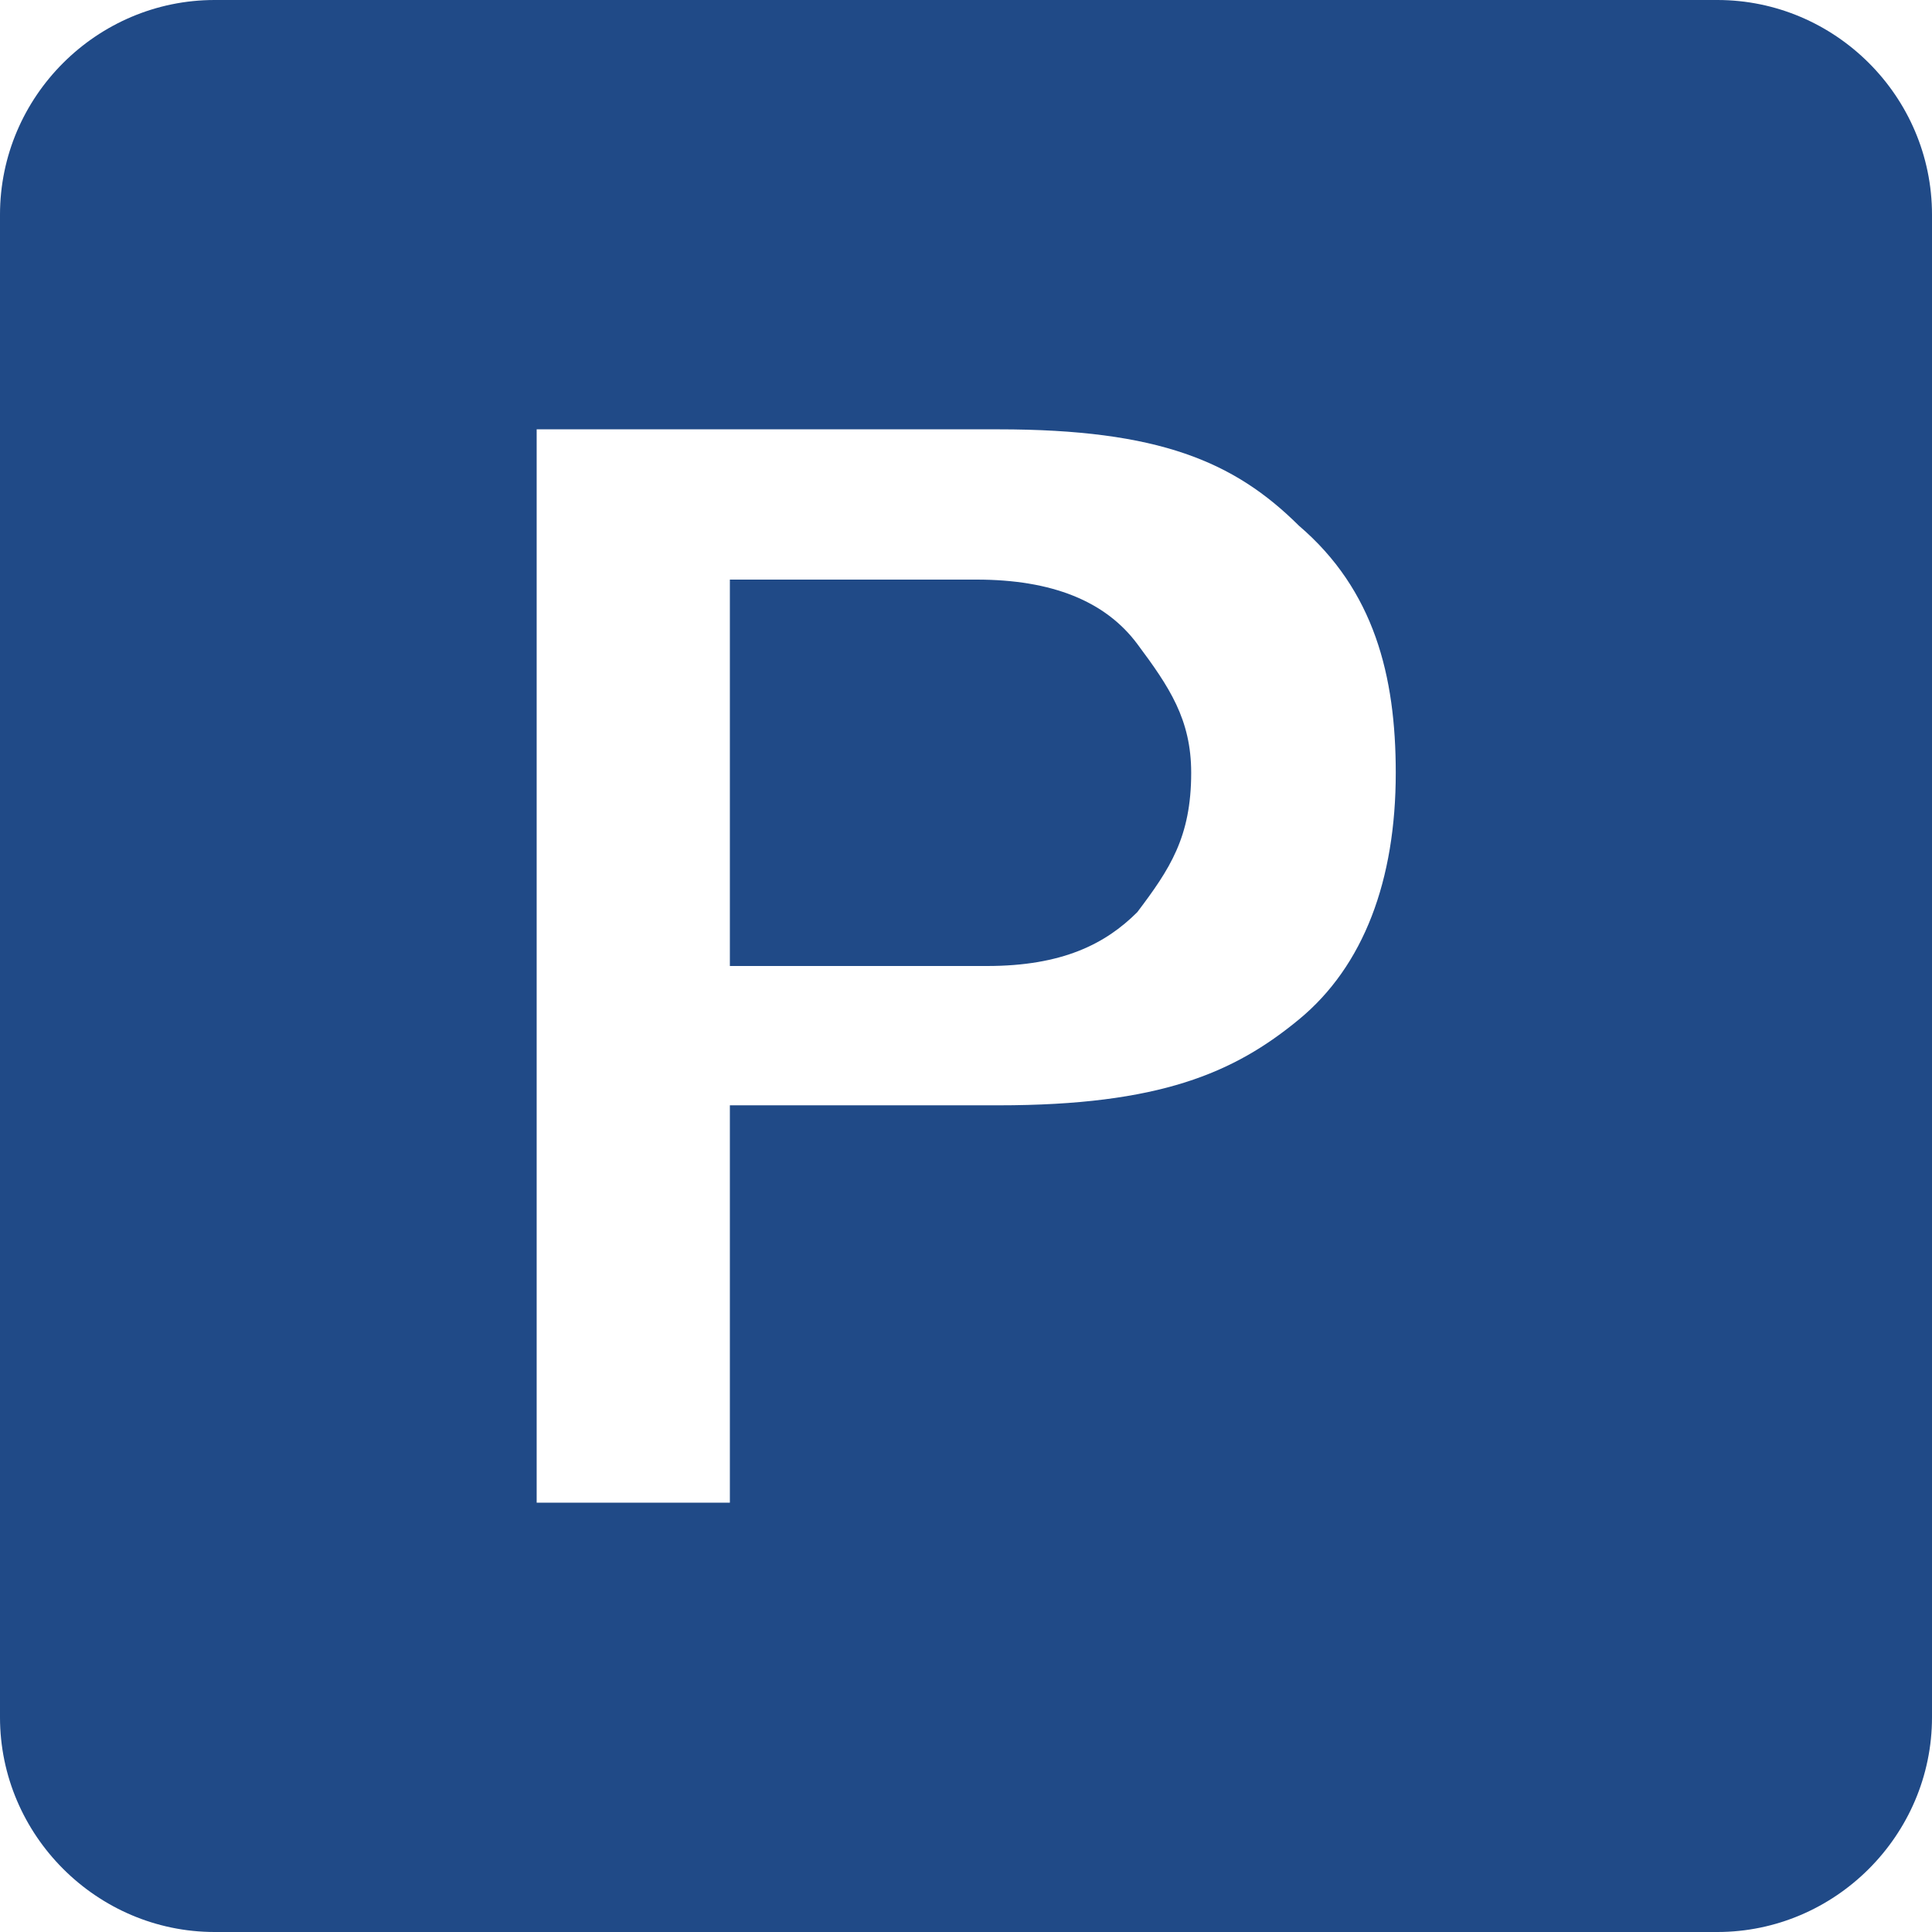
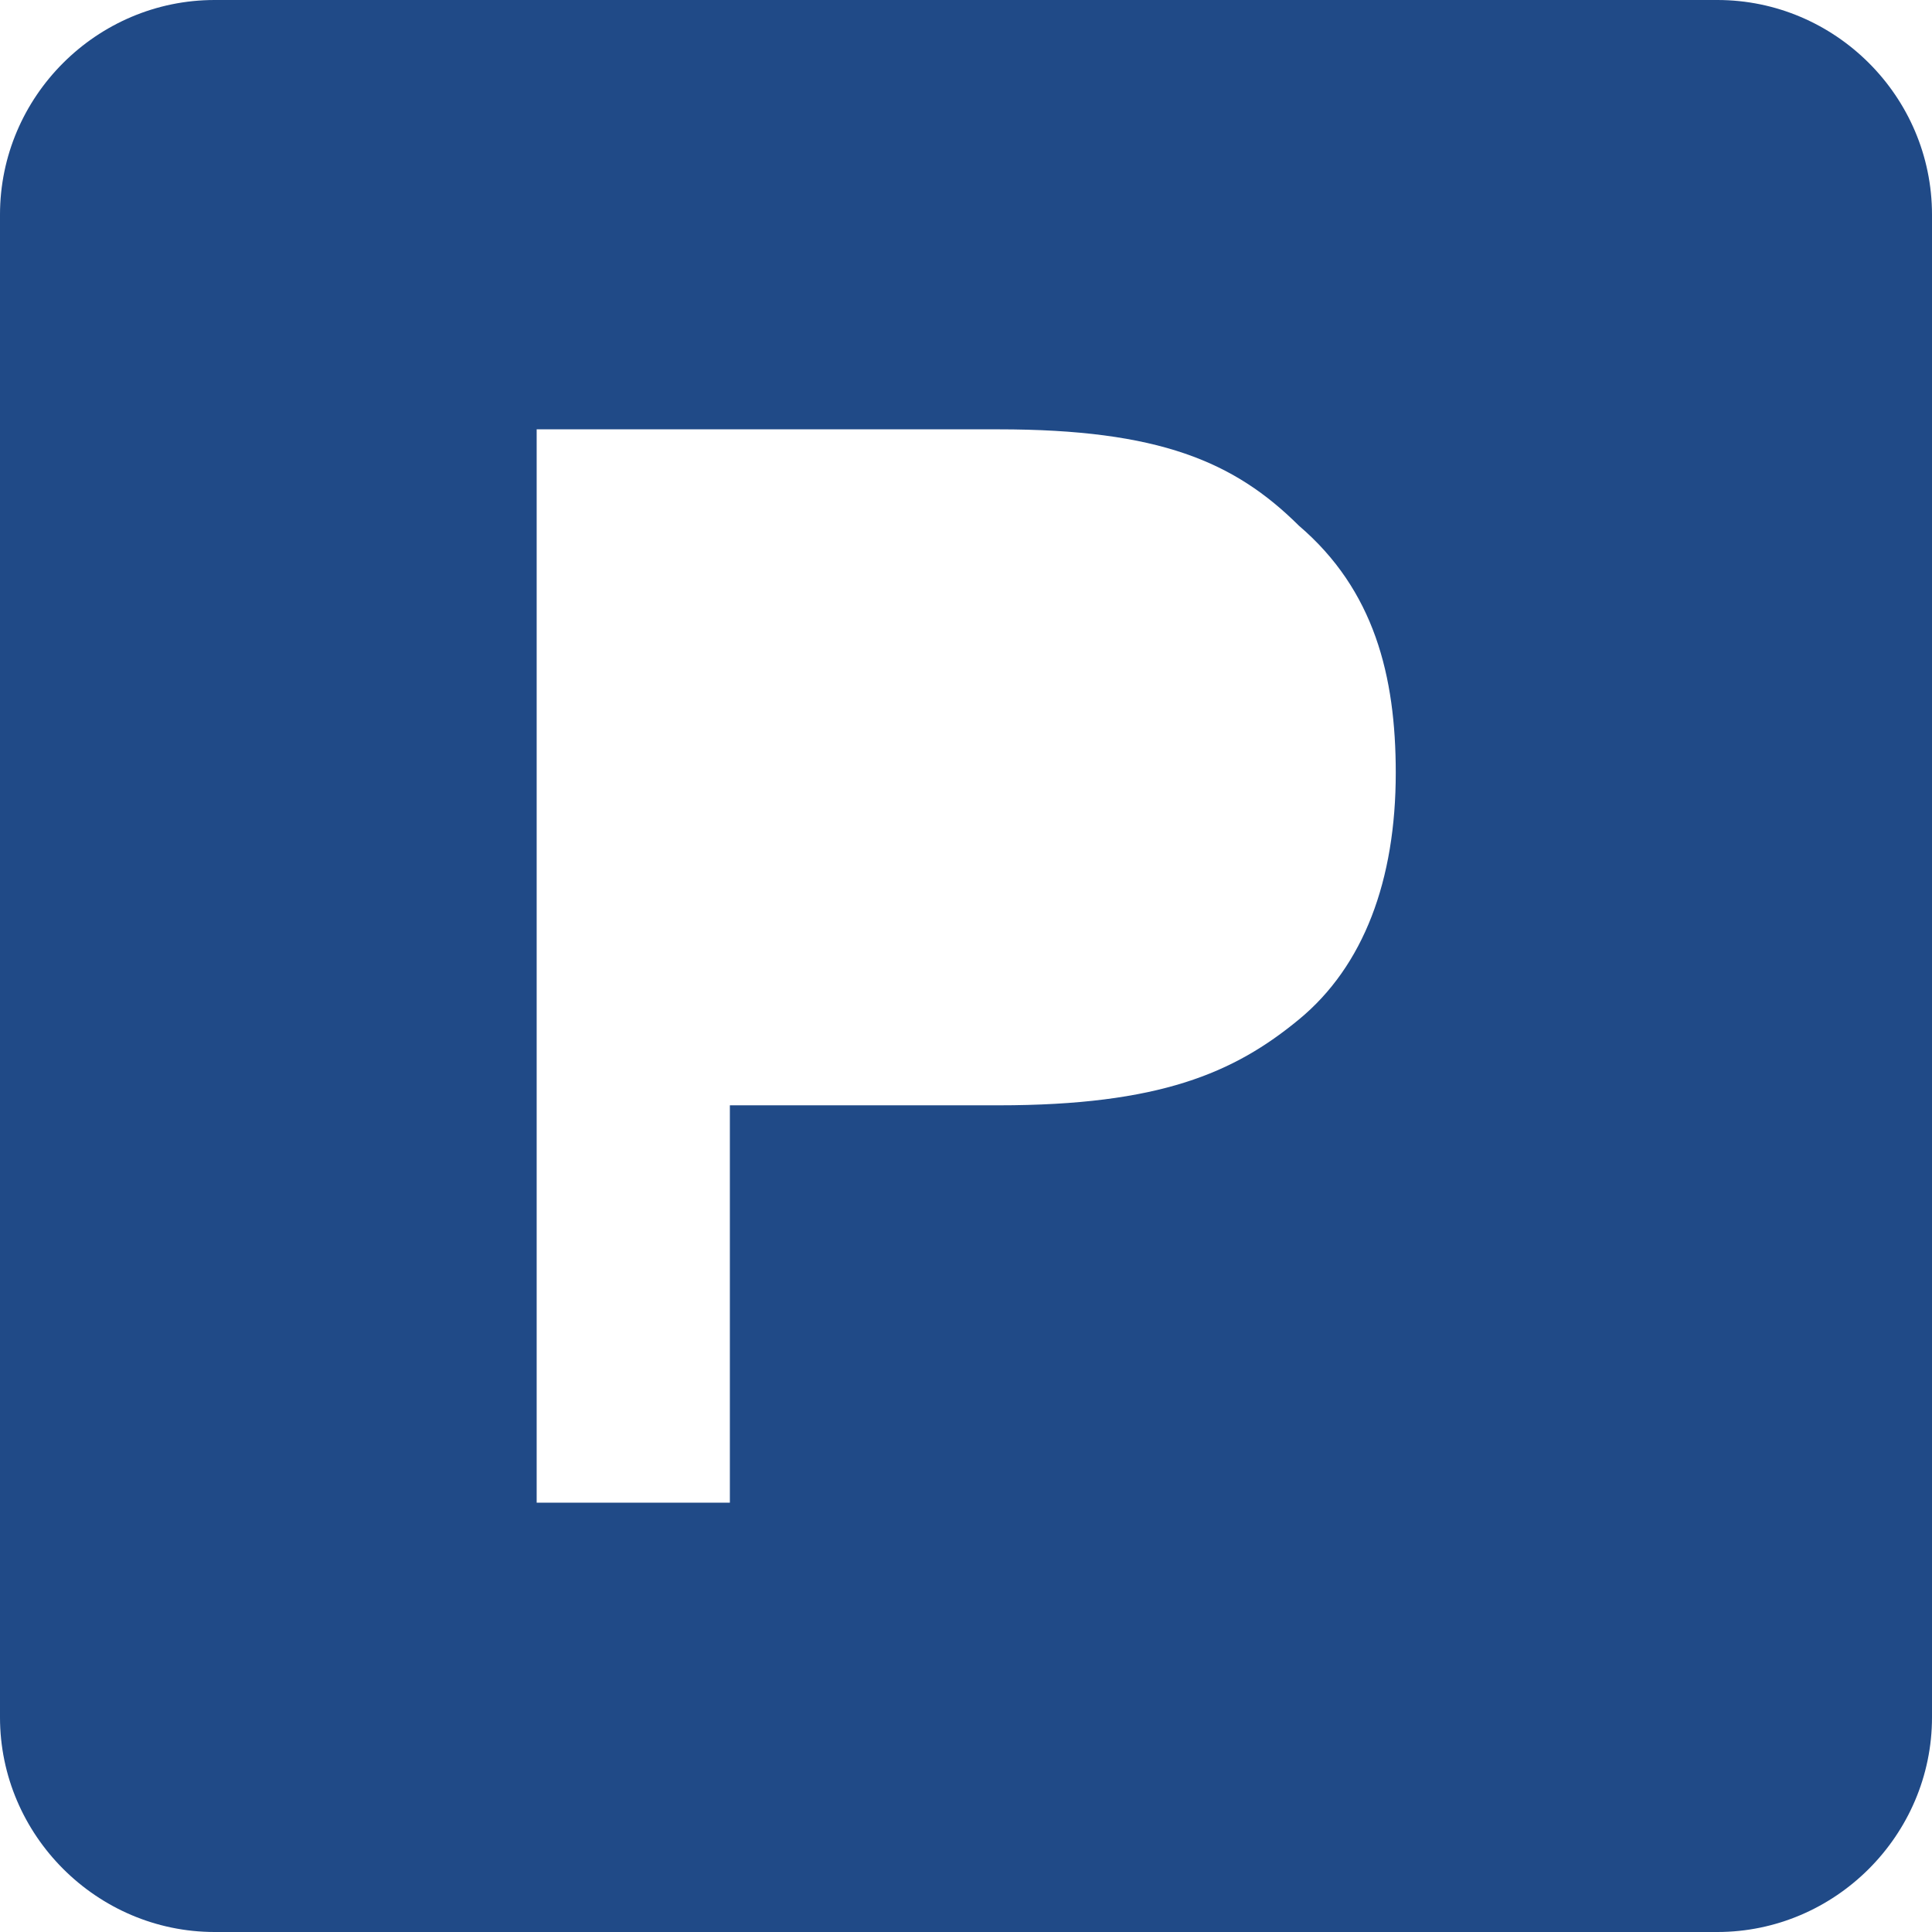
<svg xmlns="http://www.w3.org/2000/svg" version="1.1" id="Capa_1" x="0px" y="0px" viewBox="0 0 459 459" style="enable-background:new 0 0 459 459;" xml:space="preserve">
  <style type="text/css">
	.st0{fill:#204A87;}
</style>
  <g>
    <g id="drive-ms-powerpoint">
      <path class="st0" d="M408,0H51C23,0,0,22.9,0,51v357c0,28,23,51,51,51h357c28,0,51-23,51-51V51C459,22.9,436,0,408,0z     M173.4,265.2V357h-45.9V102h109.7c38.2,0,56.1,7.7,71.4,22.9c17.9,15.3,23,35.7,23,58.7c0,25.5-7.6,45.9-23,58.6    s-33.1,20.4-71.4,20.4h-63.8V265.2z" />
-       <path class="st0" d="M173.4,229.5v-91.8H232c17.9,0,30.6,5.1,38.2,15.3c7.6,10.2,12.8,17.9,12.8,30.6c0,15.3-5.1,22.9-12.8,33.1    c-7.6,7.6-17.9,12.8-35.7,12.8H173.4z" />
    </g>
  </g>
</svg>